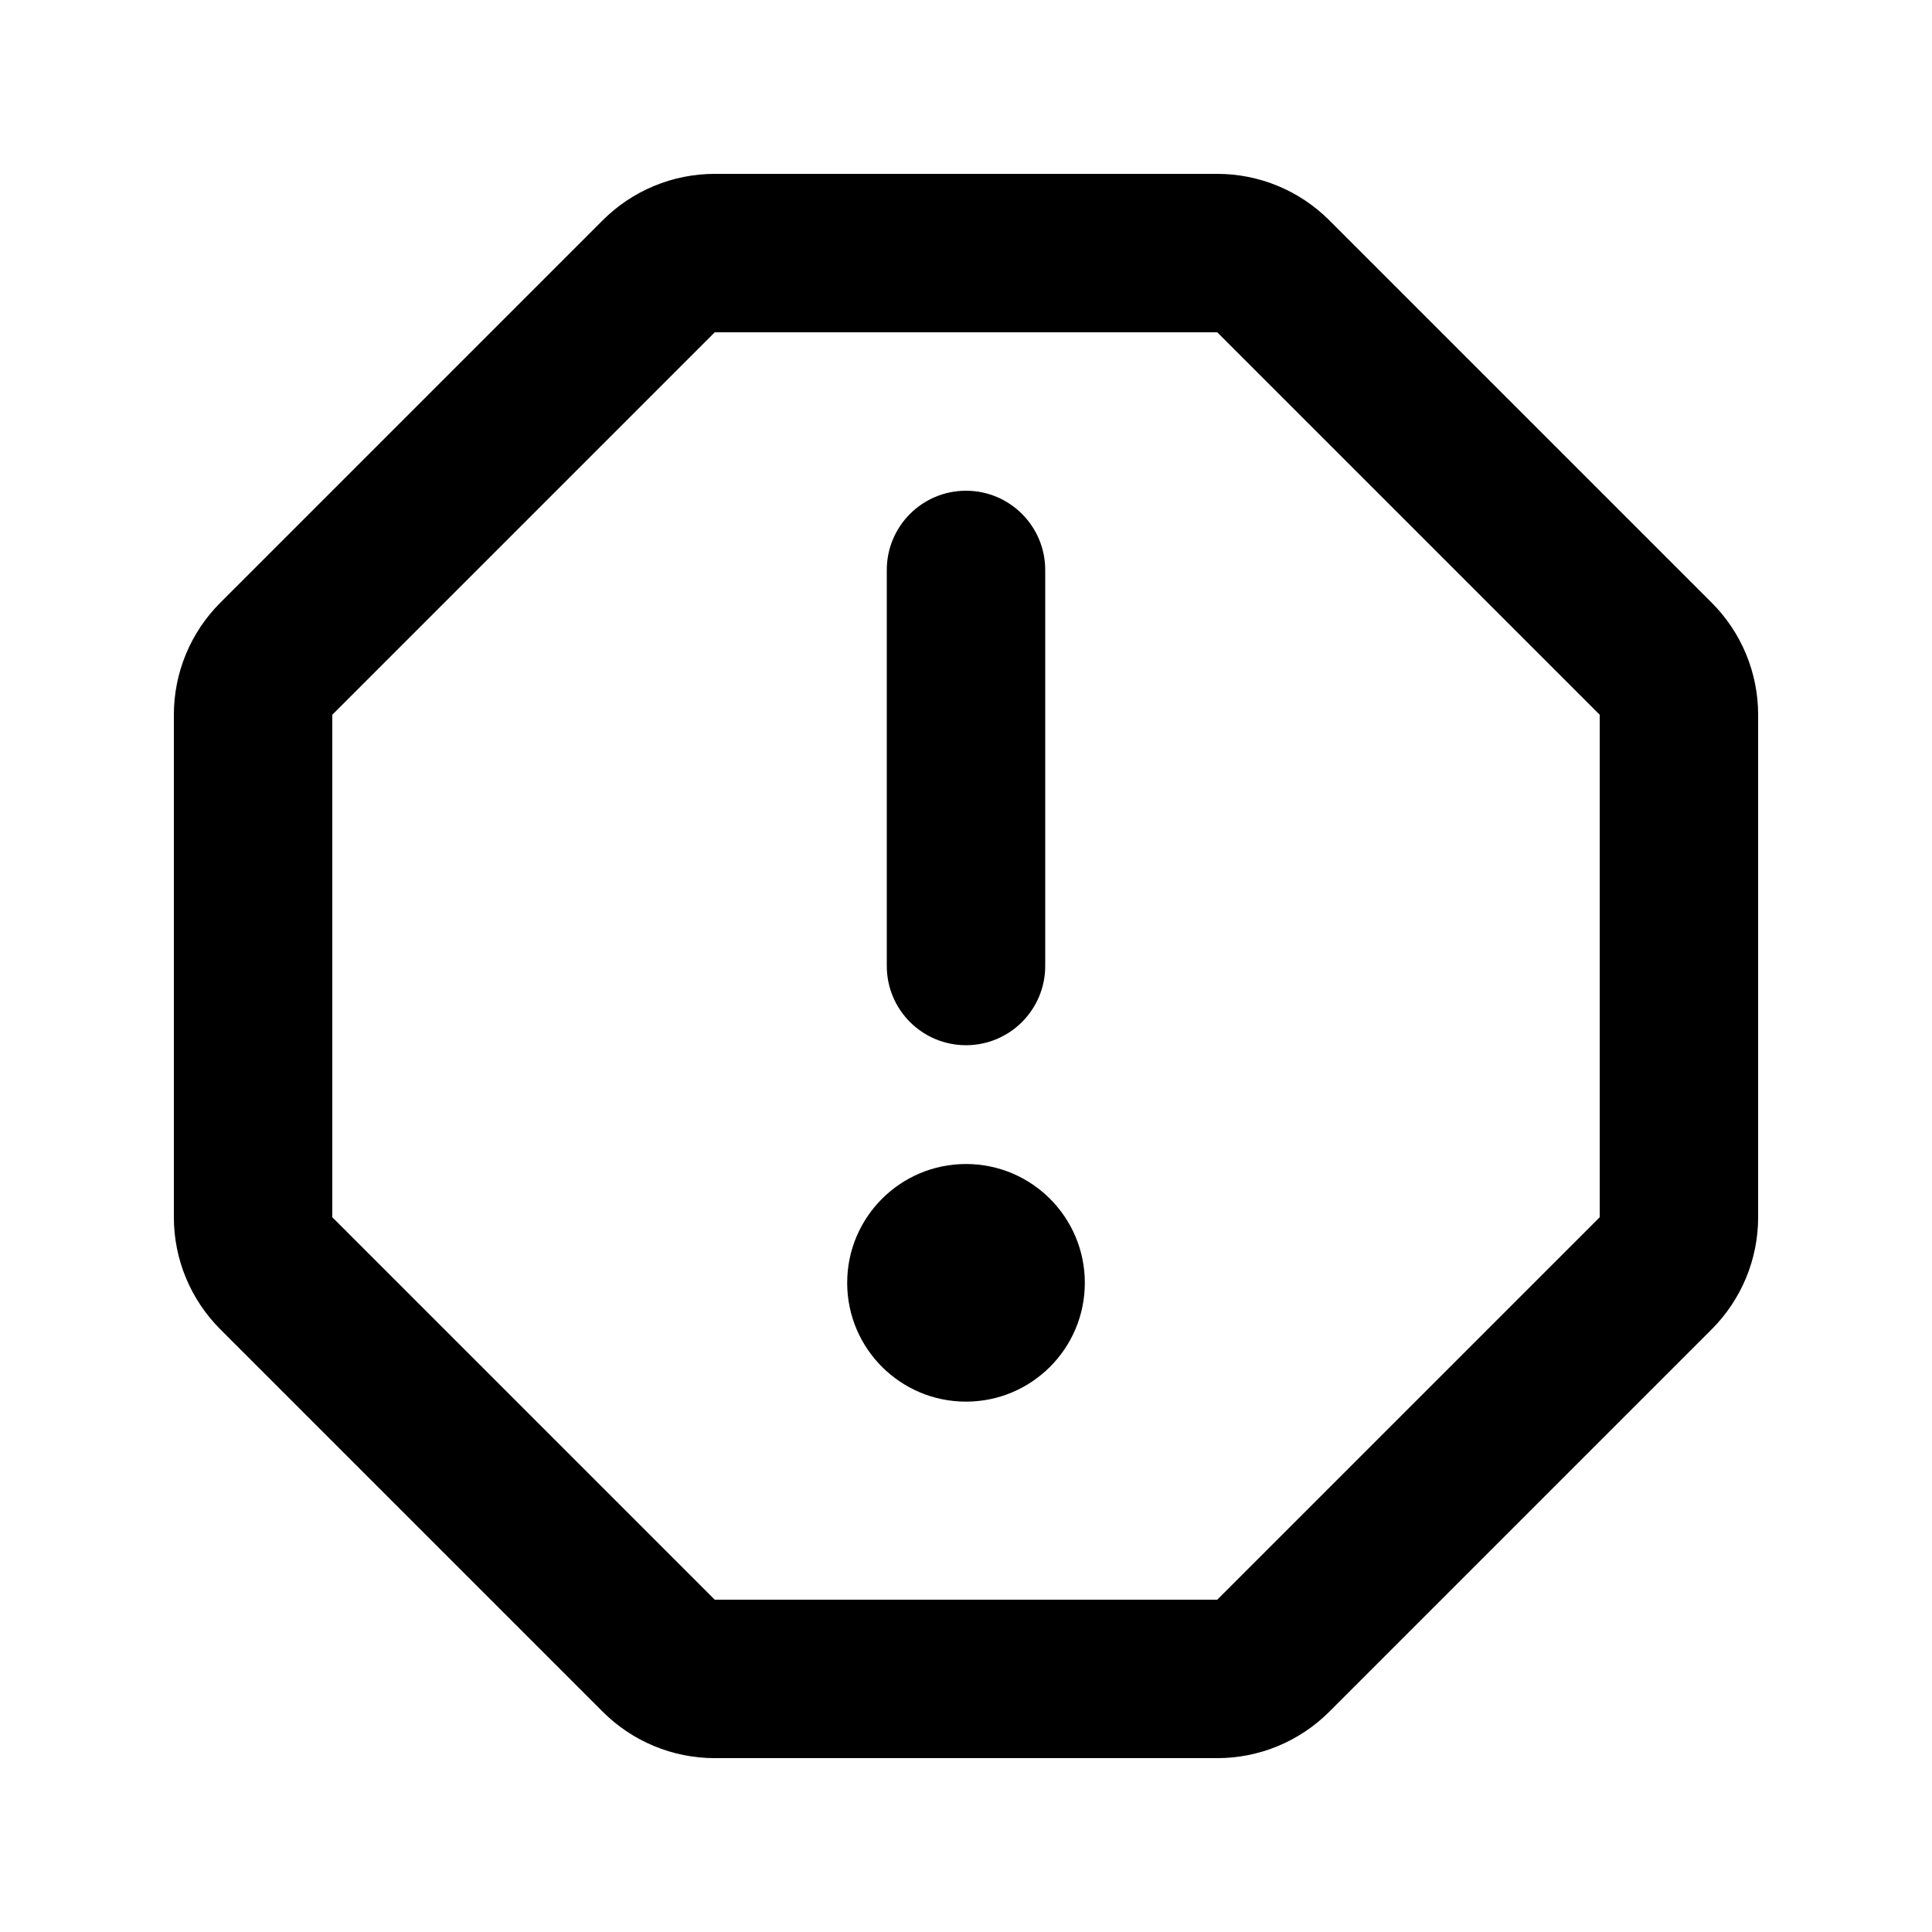
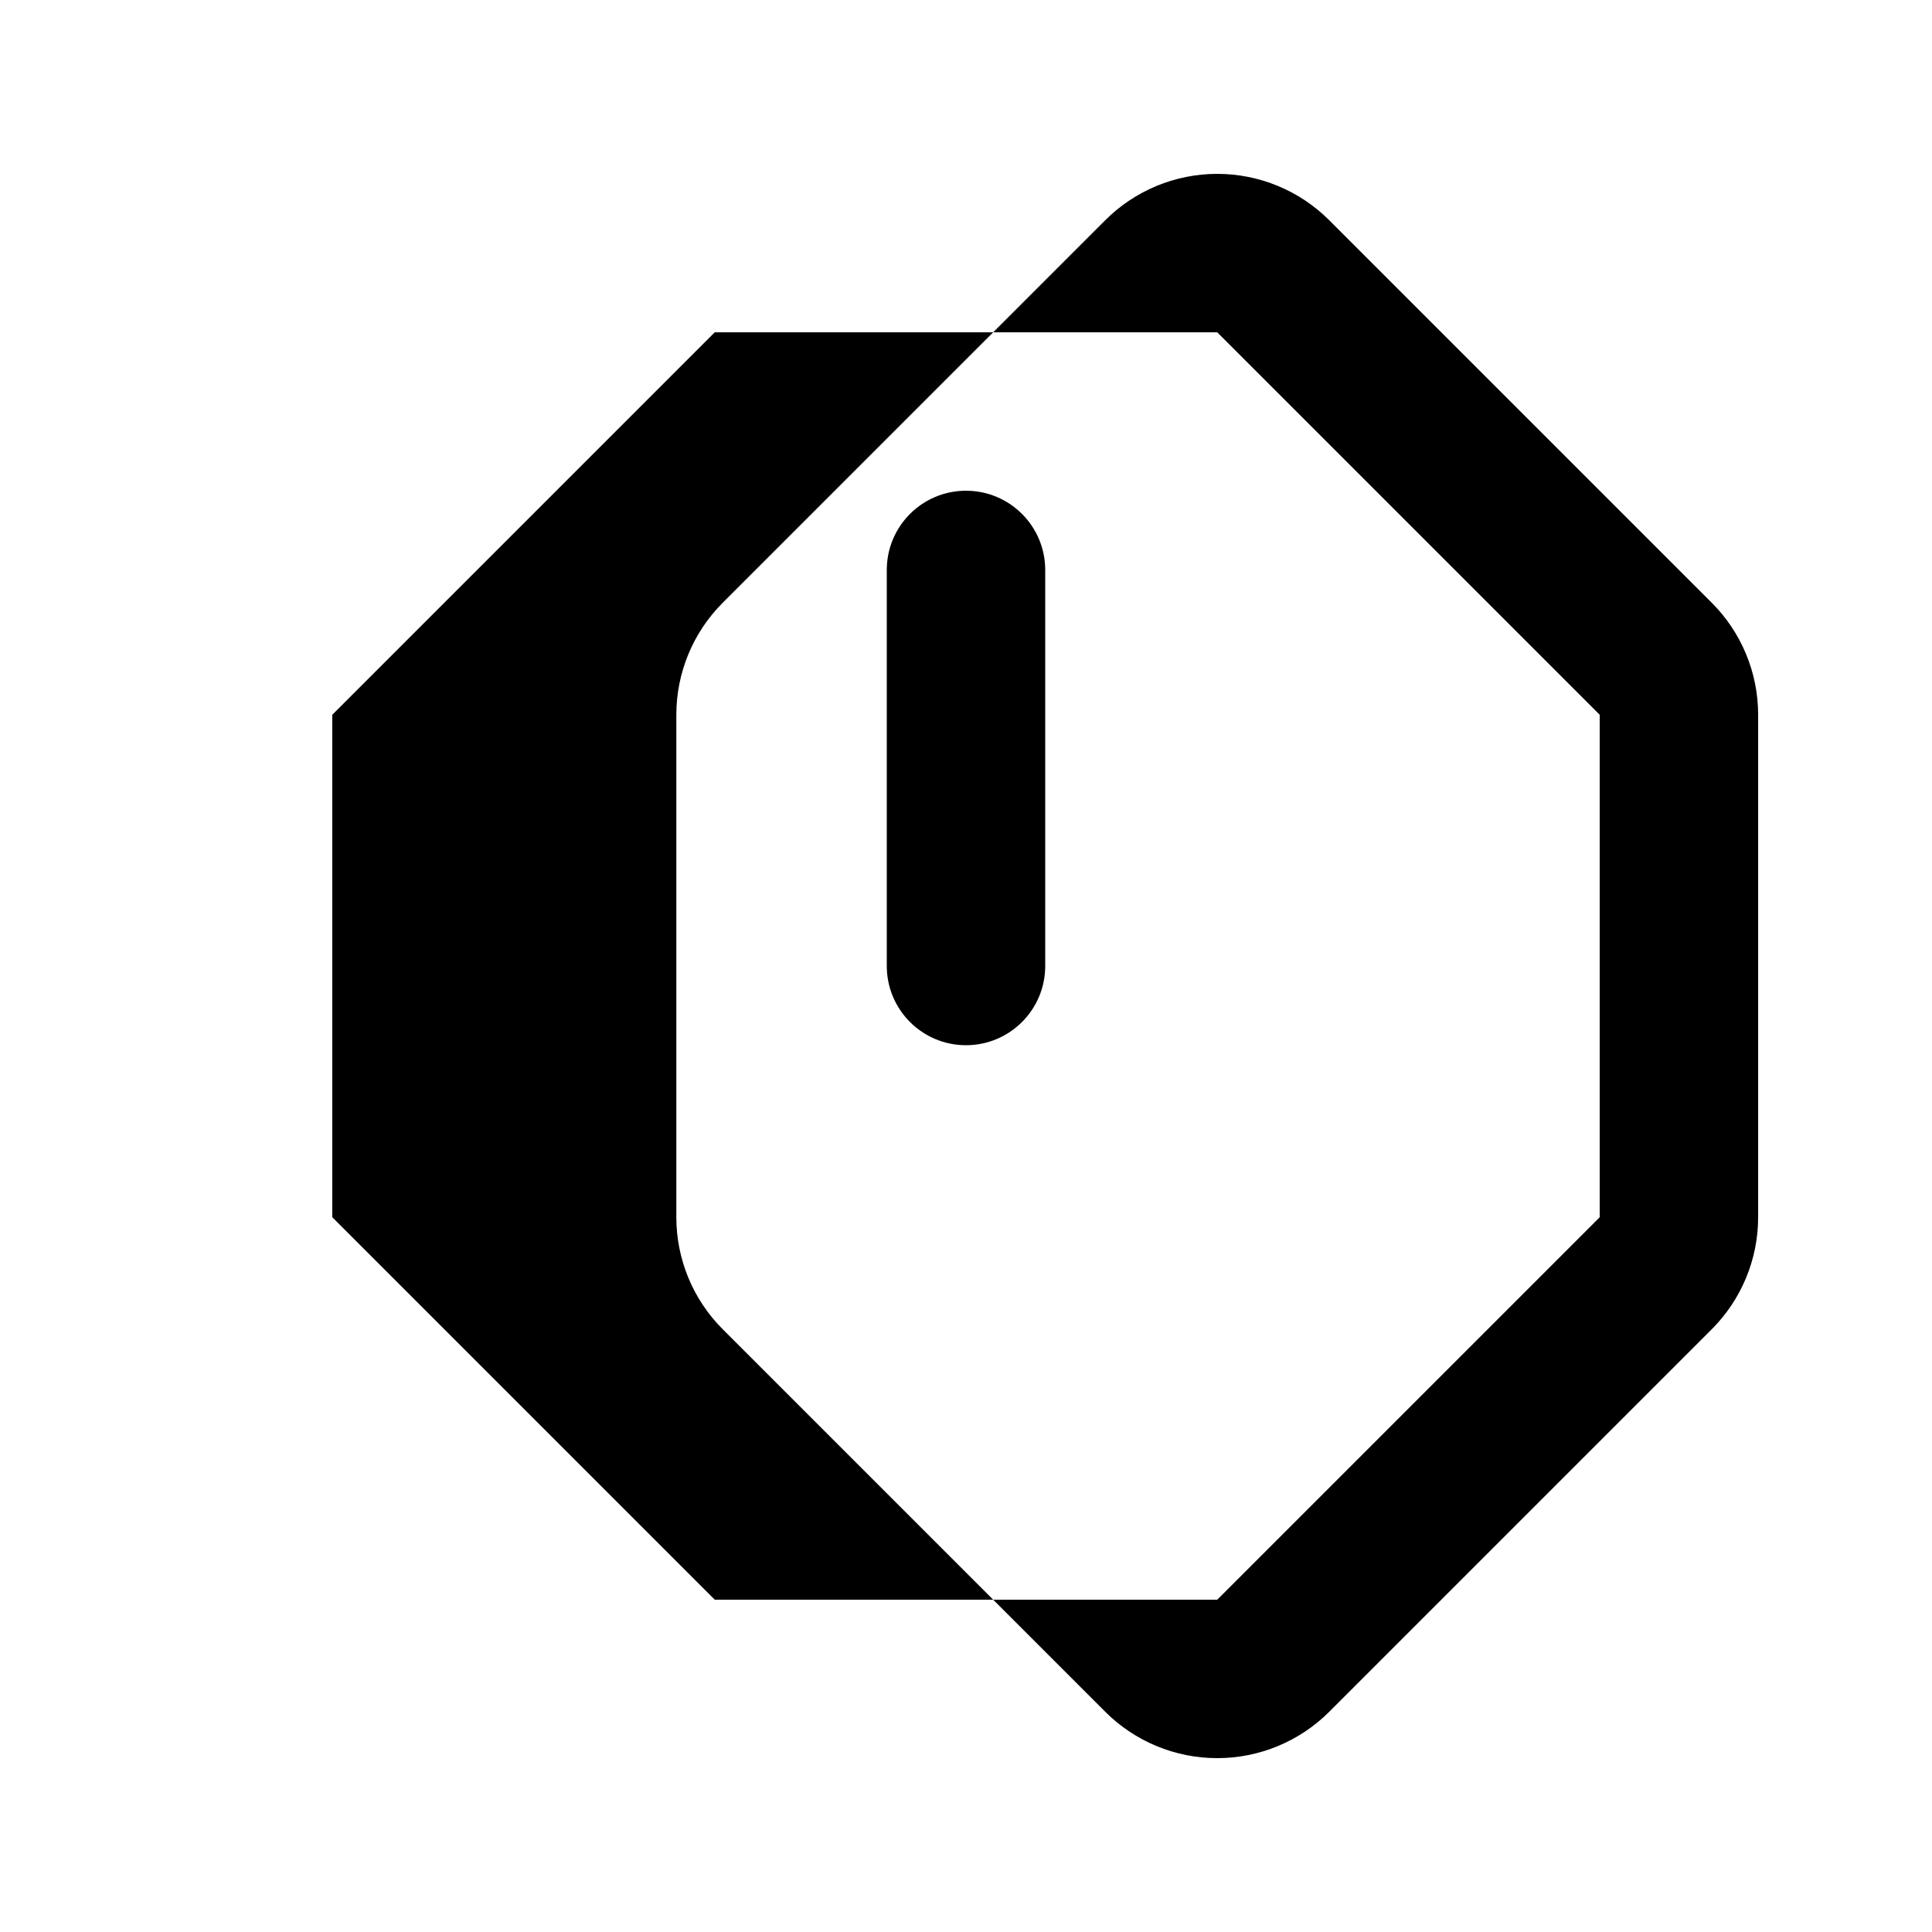
<svg xmlns="http://www.w3.org/2000/svg" fill="#000000" width="800px" height="800px" version="1.1" viewBox="144 144 512 512">
  <g>
-     <path d="m466.58 232.06h-133.16l-101.36 101.36v133.16l101.36 101.36h133.16l101.36-101.36v-133.16zm-133.16-41.984h133.16c11.133 0 21.812 4.422 29.688 12.297l101.36 101.36c7.875 7.871 12.297 18.551 12.297 29.688v133.16c0 11.133-4.422 21.812-12.297 29.688l-101.36 101.36c-7.875 7.875-18.555 12.297-29.688 12.297h-133.16c-11.137 0-21.816-4.422-29.688-12.297l-101.36-101.36c-7.875-7.875-12.297-18.555-12.297-29.688v-133.16c0-11.137 4.422-21.816 12.297-29.688l101.36-101.36c7.871-7.875 18.551-12.297 29.688-12.297z" fill-rule="evenodd" />
+     <path d="m466.58 232.06h-133.16l-101.36 101.36v133.16l101.36 101.36h133.16l101.36-101.36v-133.16zm-133.16-41.984h133.16c11.133 0 21.812 4.422 29.688 12.297l101.36 101.36c7.875 7.871 12.297 18.551 12.297 29.688v133.16c0 11.133-4.422 21.812-12.297 29.688l-101.36 101.36c-7.875 7.875-18.555 12.297-29.688 12.297c-11.137 0-21.816-4.422-29.688-12.297l-101.36-101.36c-7.875-7.875-12.297-18.555-12.297-29.688v-133.16c0-11.137 4.422-21.816 12.297-29.688l101.36-101.36c7.871-7.875 18.551-12.297 29.688-12.297z" fill-rule="evenodd" />
    <path d="m400 274.05c11.594 0 20.992 9.398 20.992 20.992v104.96c0 11.594-9.398 20.992-20.992 20.992s-20.992-9.398-20.992-20.992v-104.96c0-11.594 9.398-20.992 20.992-20.992z" fill-rule="evenodd" />
-     <path d="m431.49 483.96c0 17.391-14.102 31.488-31.488 31.488-17.391 0-31.488-14.098-31.488-31.488 0-17.387 14.098-31.484 31.488-31.484 17.387 0 31.488 14.098 31.488 31.484z" />
  </g>
</svg>